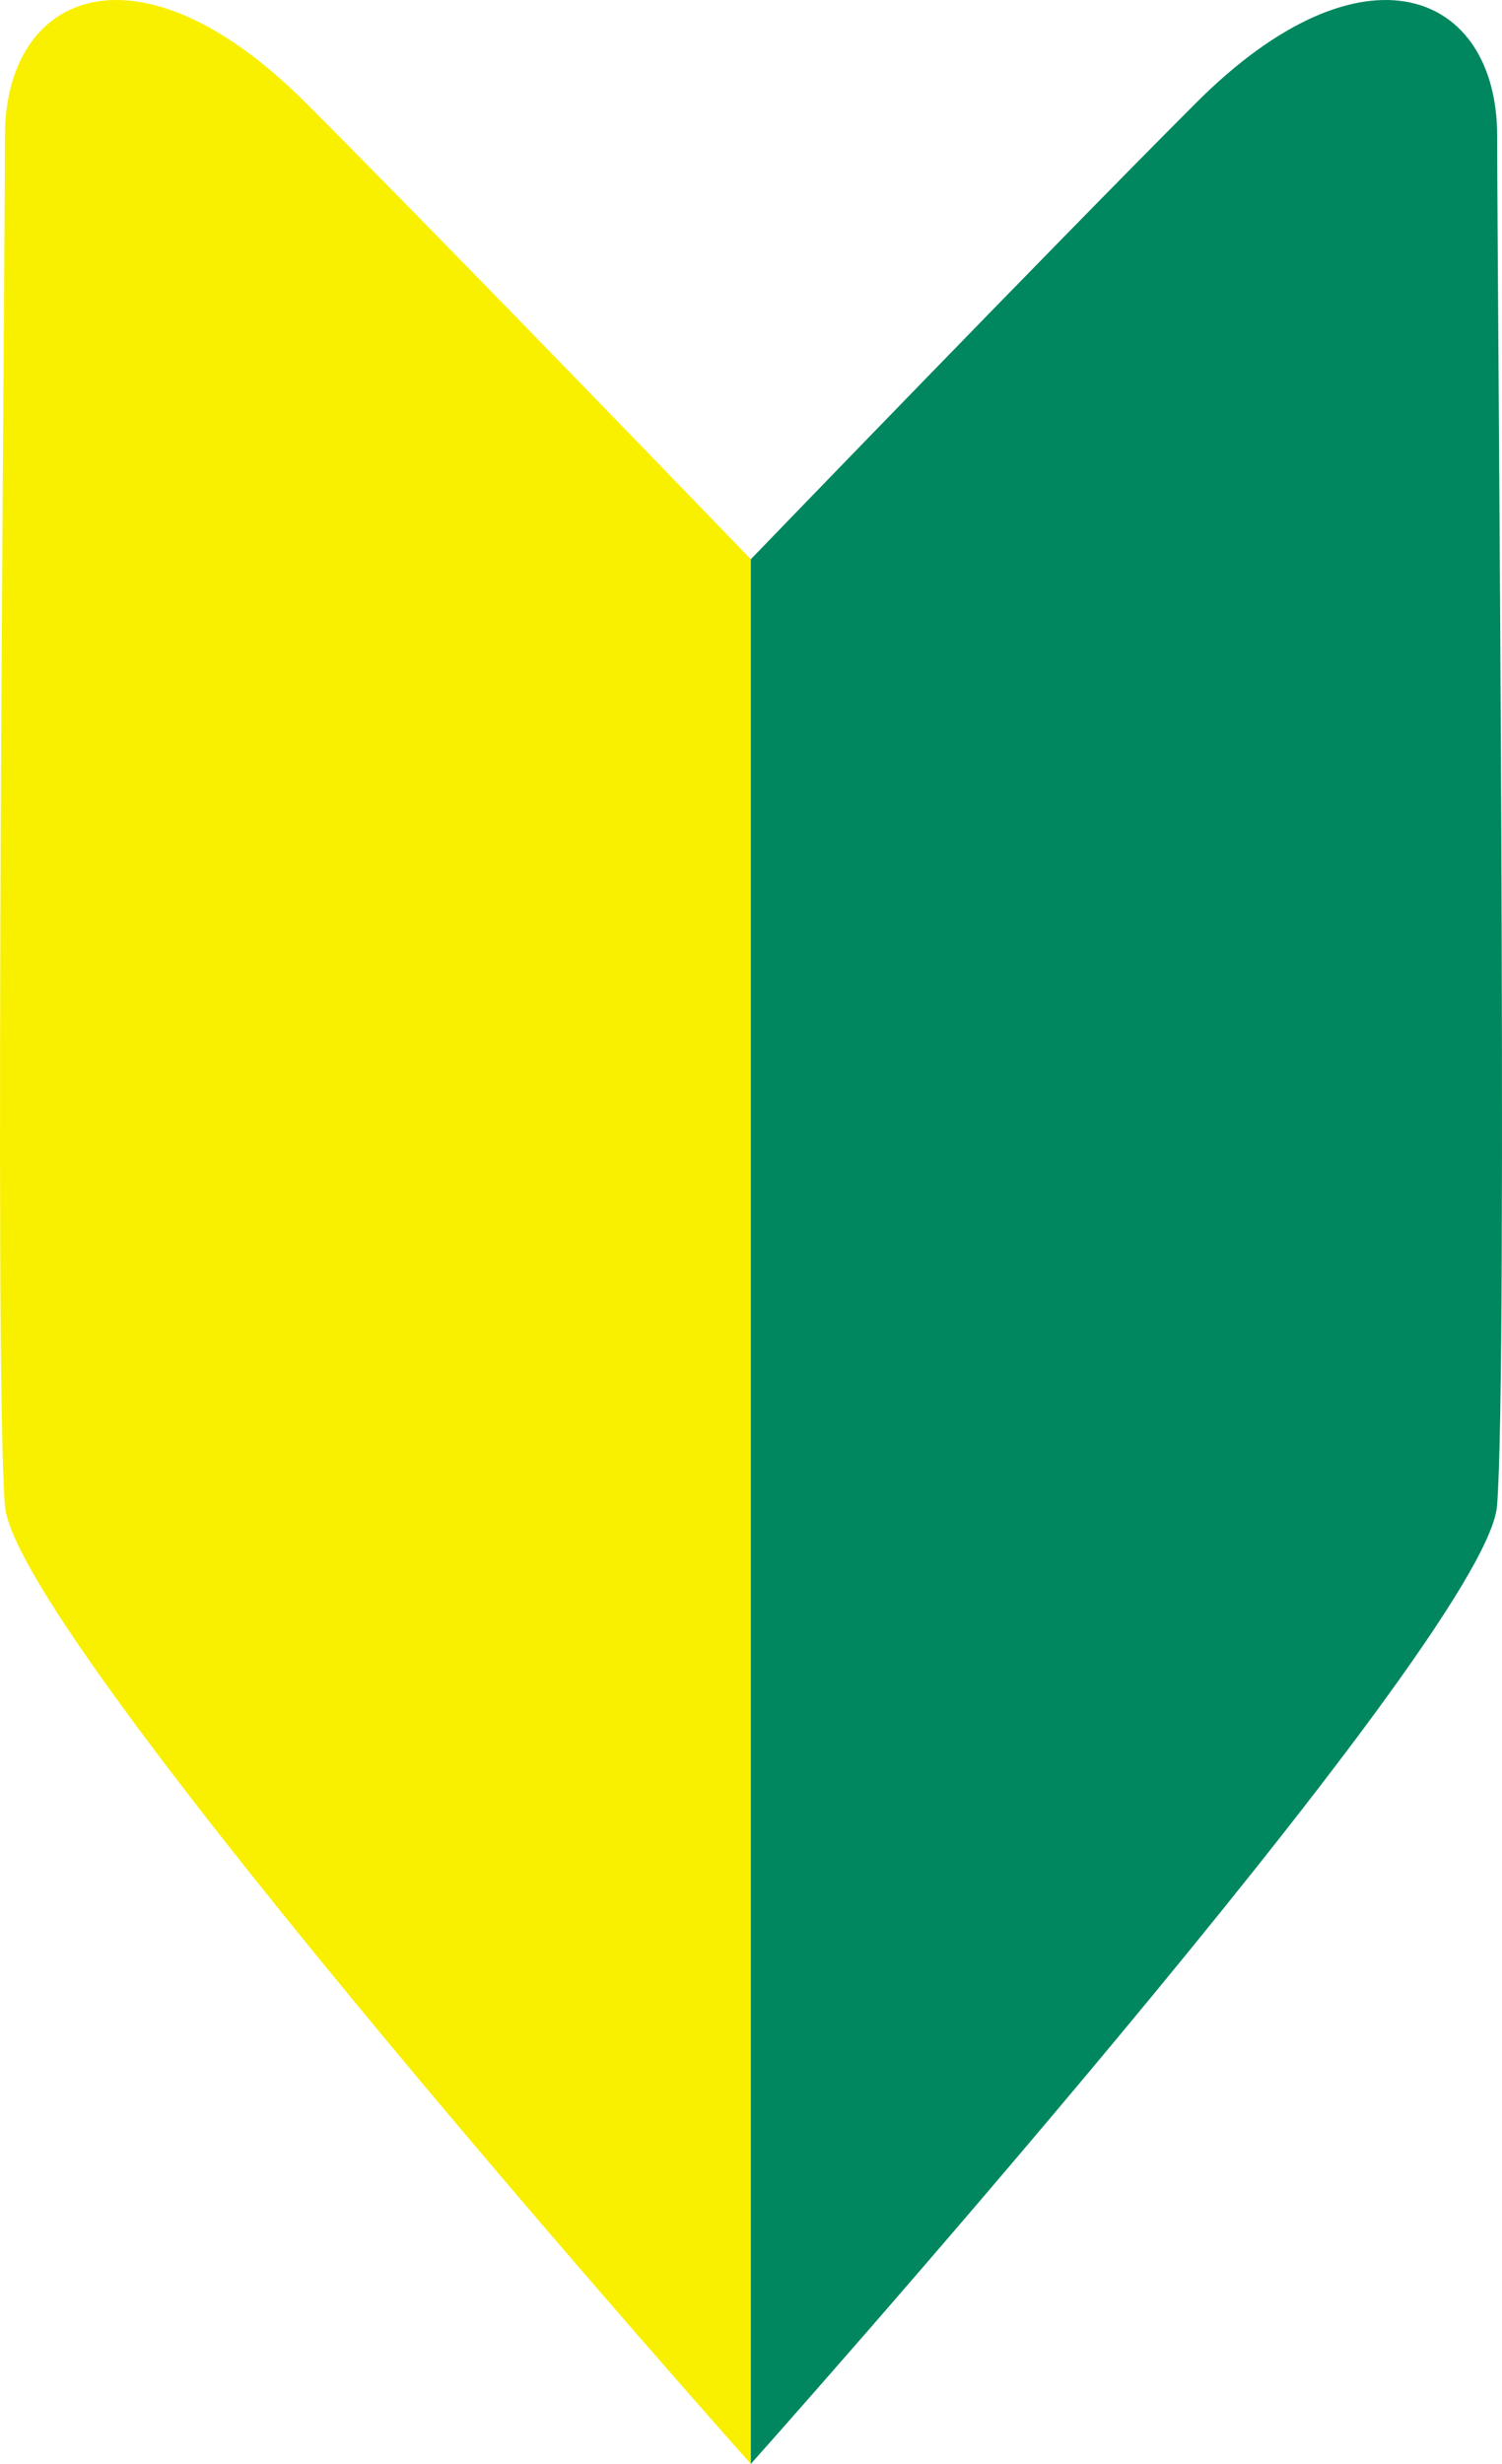
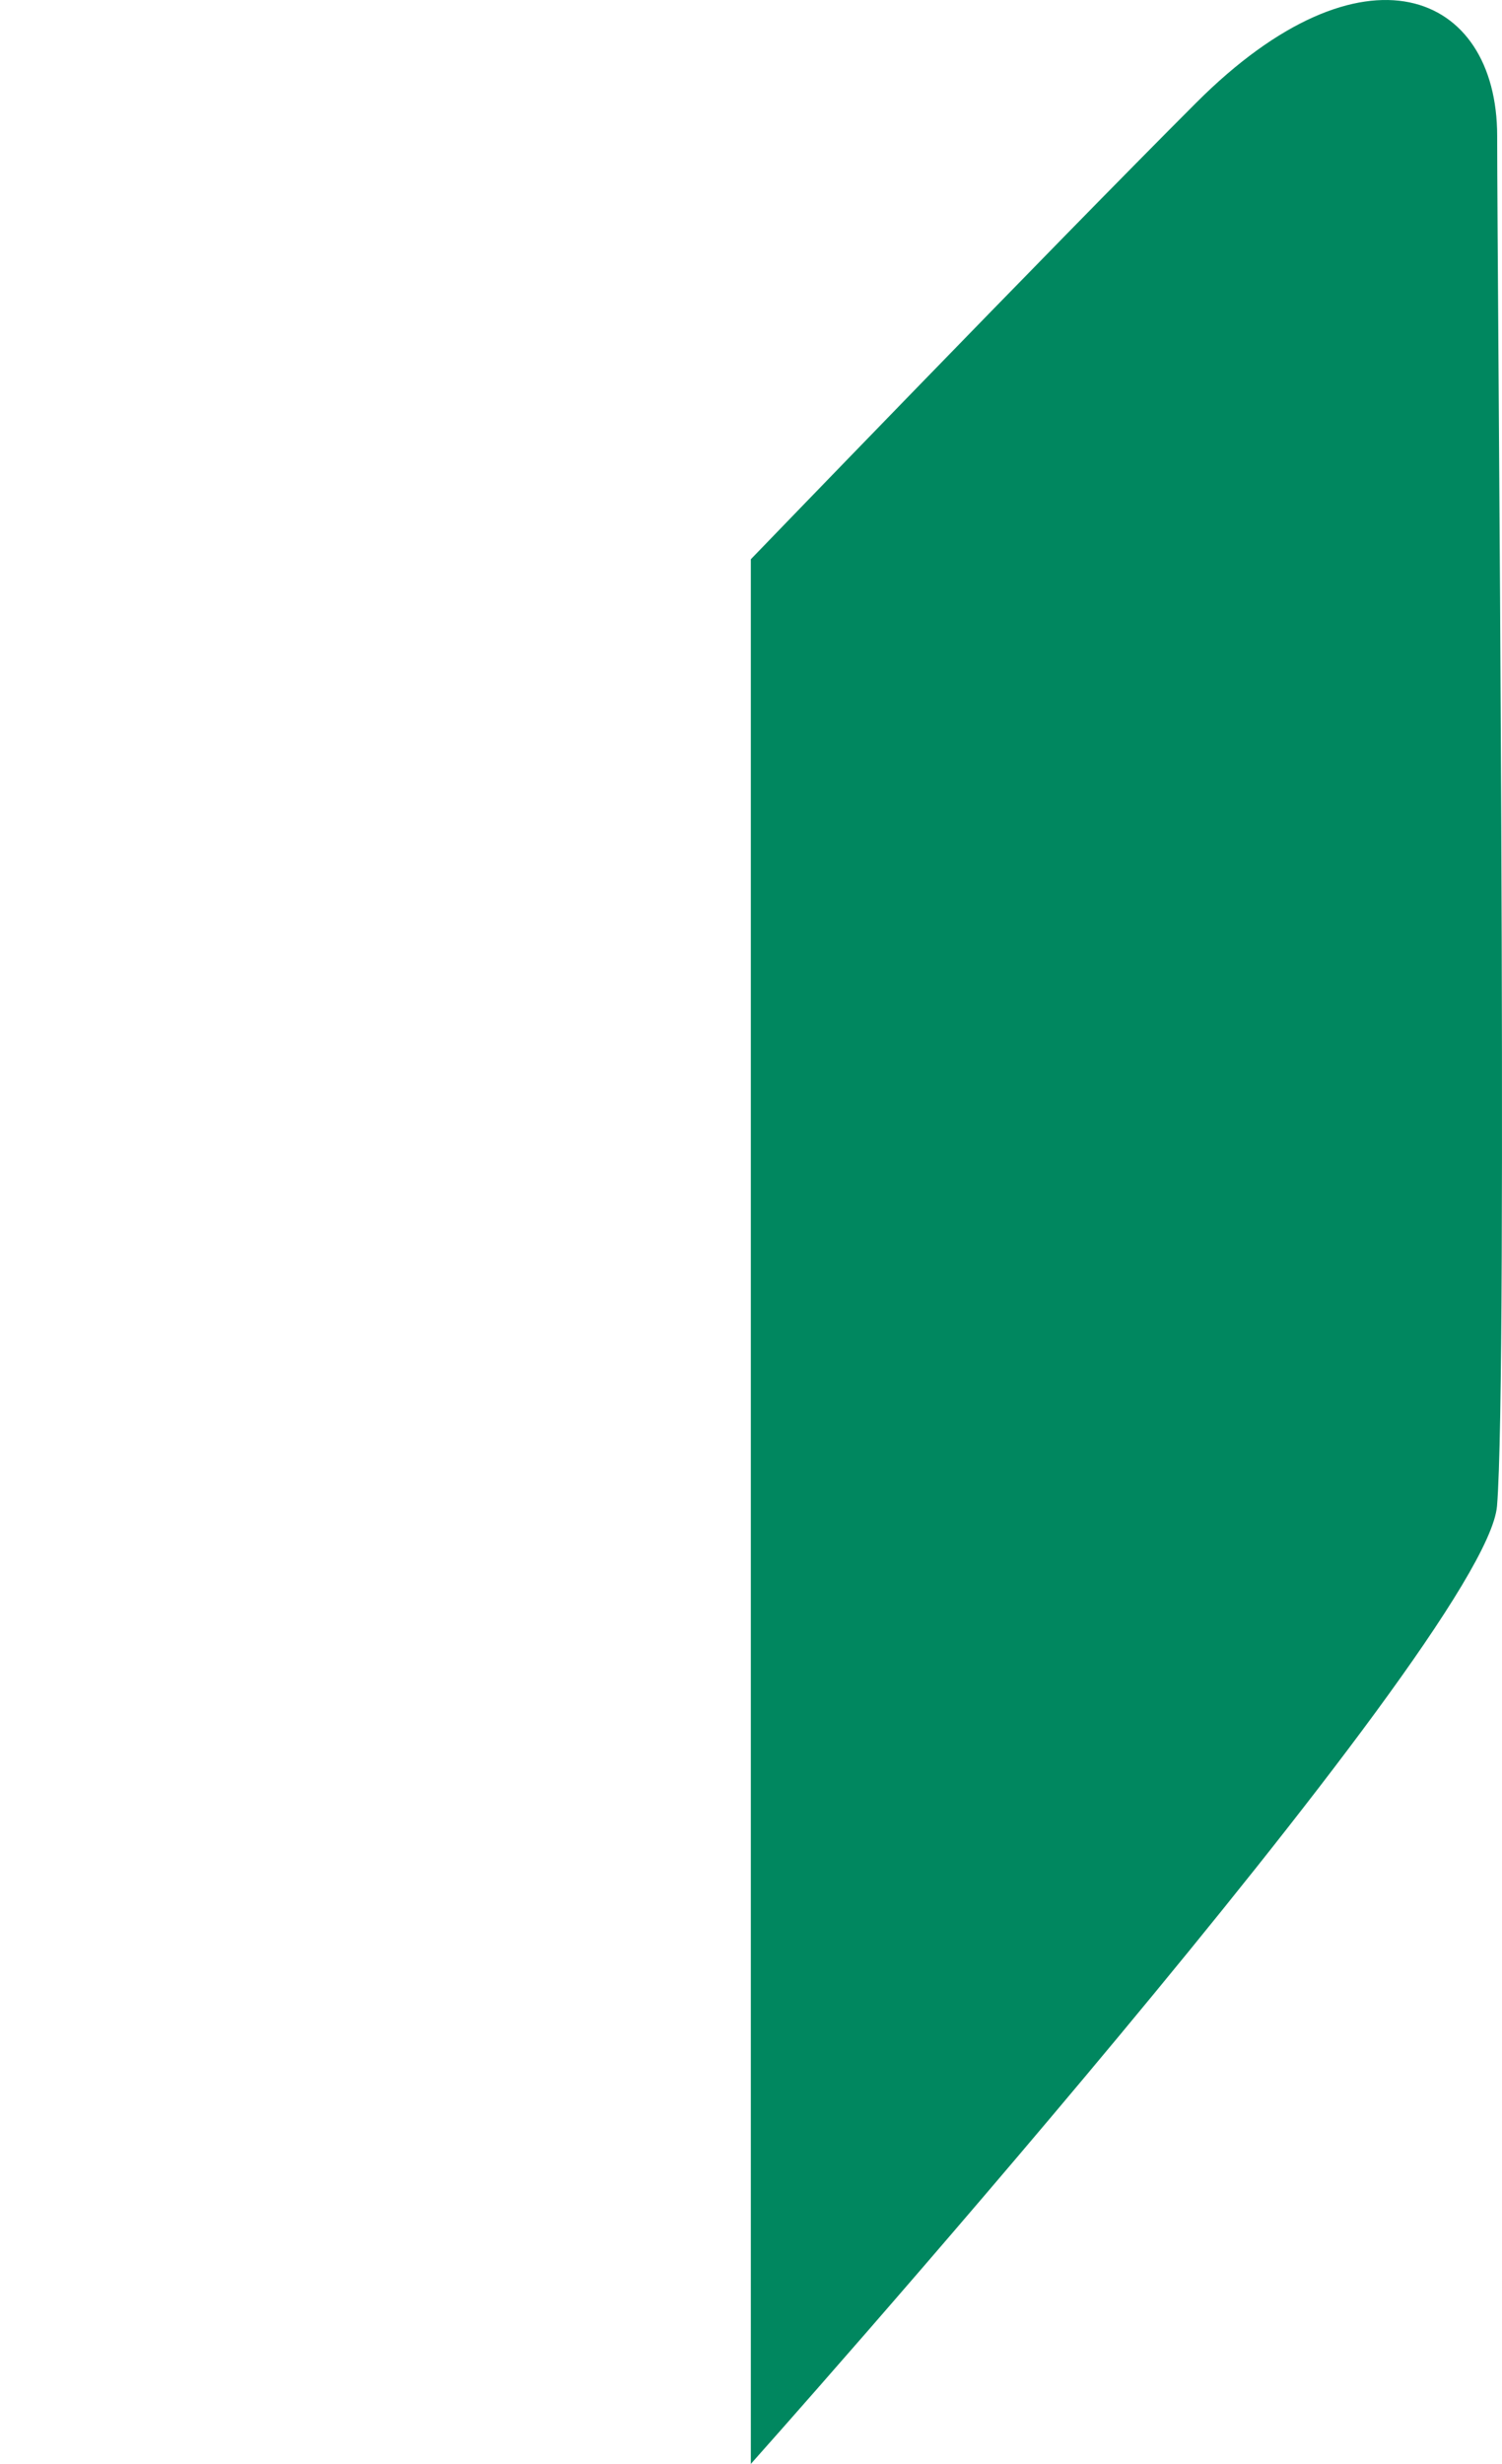
<svg xmlns="http://www.w3.org/2000/svg" viewBox="0 0 289.846 475.221">
-   <path d="M144.889,107.865v367.356S3.103,316.248.955,290.469c-2.148-25.779.001-236.31.001-264.238,0-27.927,25.779-38.669,58.003-6.444C86.886,47.713,144.889,107.865,144.889,107.865Z" fill="#f9f000" />
  <path d="M144.89,107.865v367.356s141.846-158.973,143.994-184.752c2.148-25.779.03-236.31.03-264.238,0-27.927-25.824-38.669-58.048-6.444C202.938,47.713,144.89,107.865,144.89,107.865Z" fill="#00875f" />
</svg>